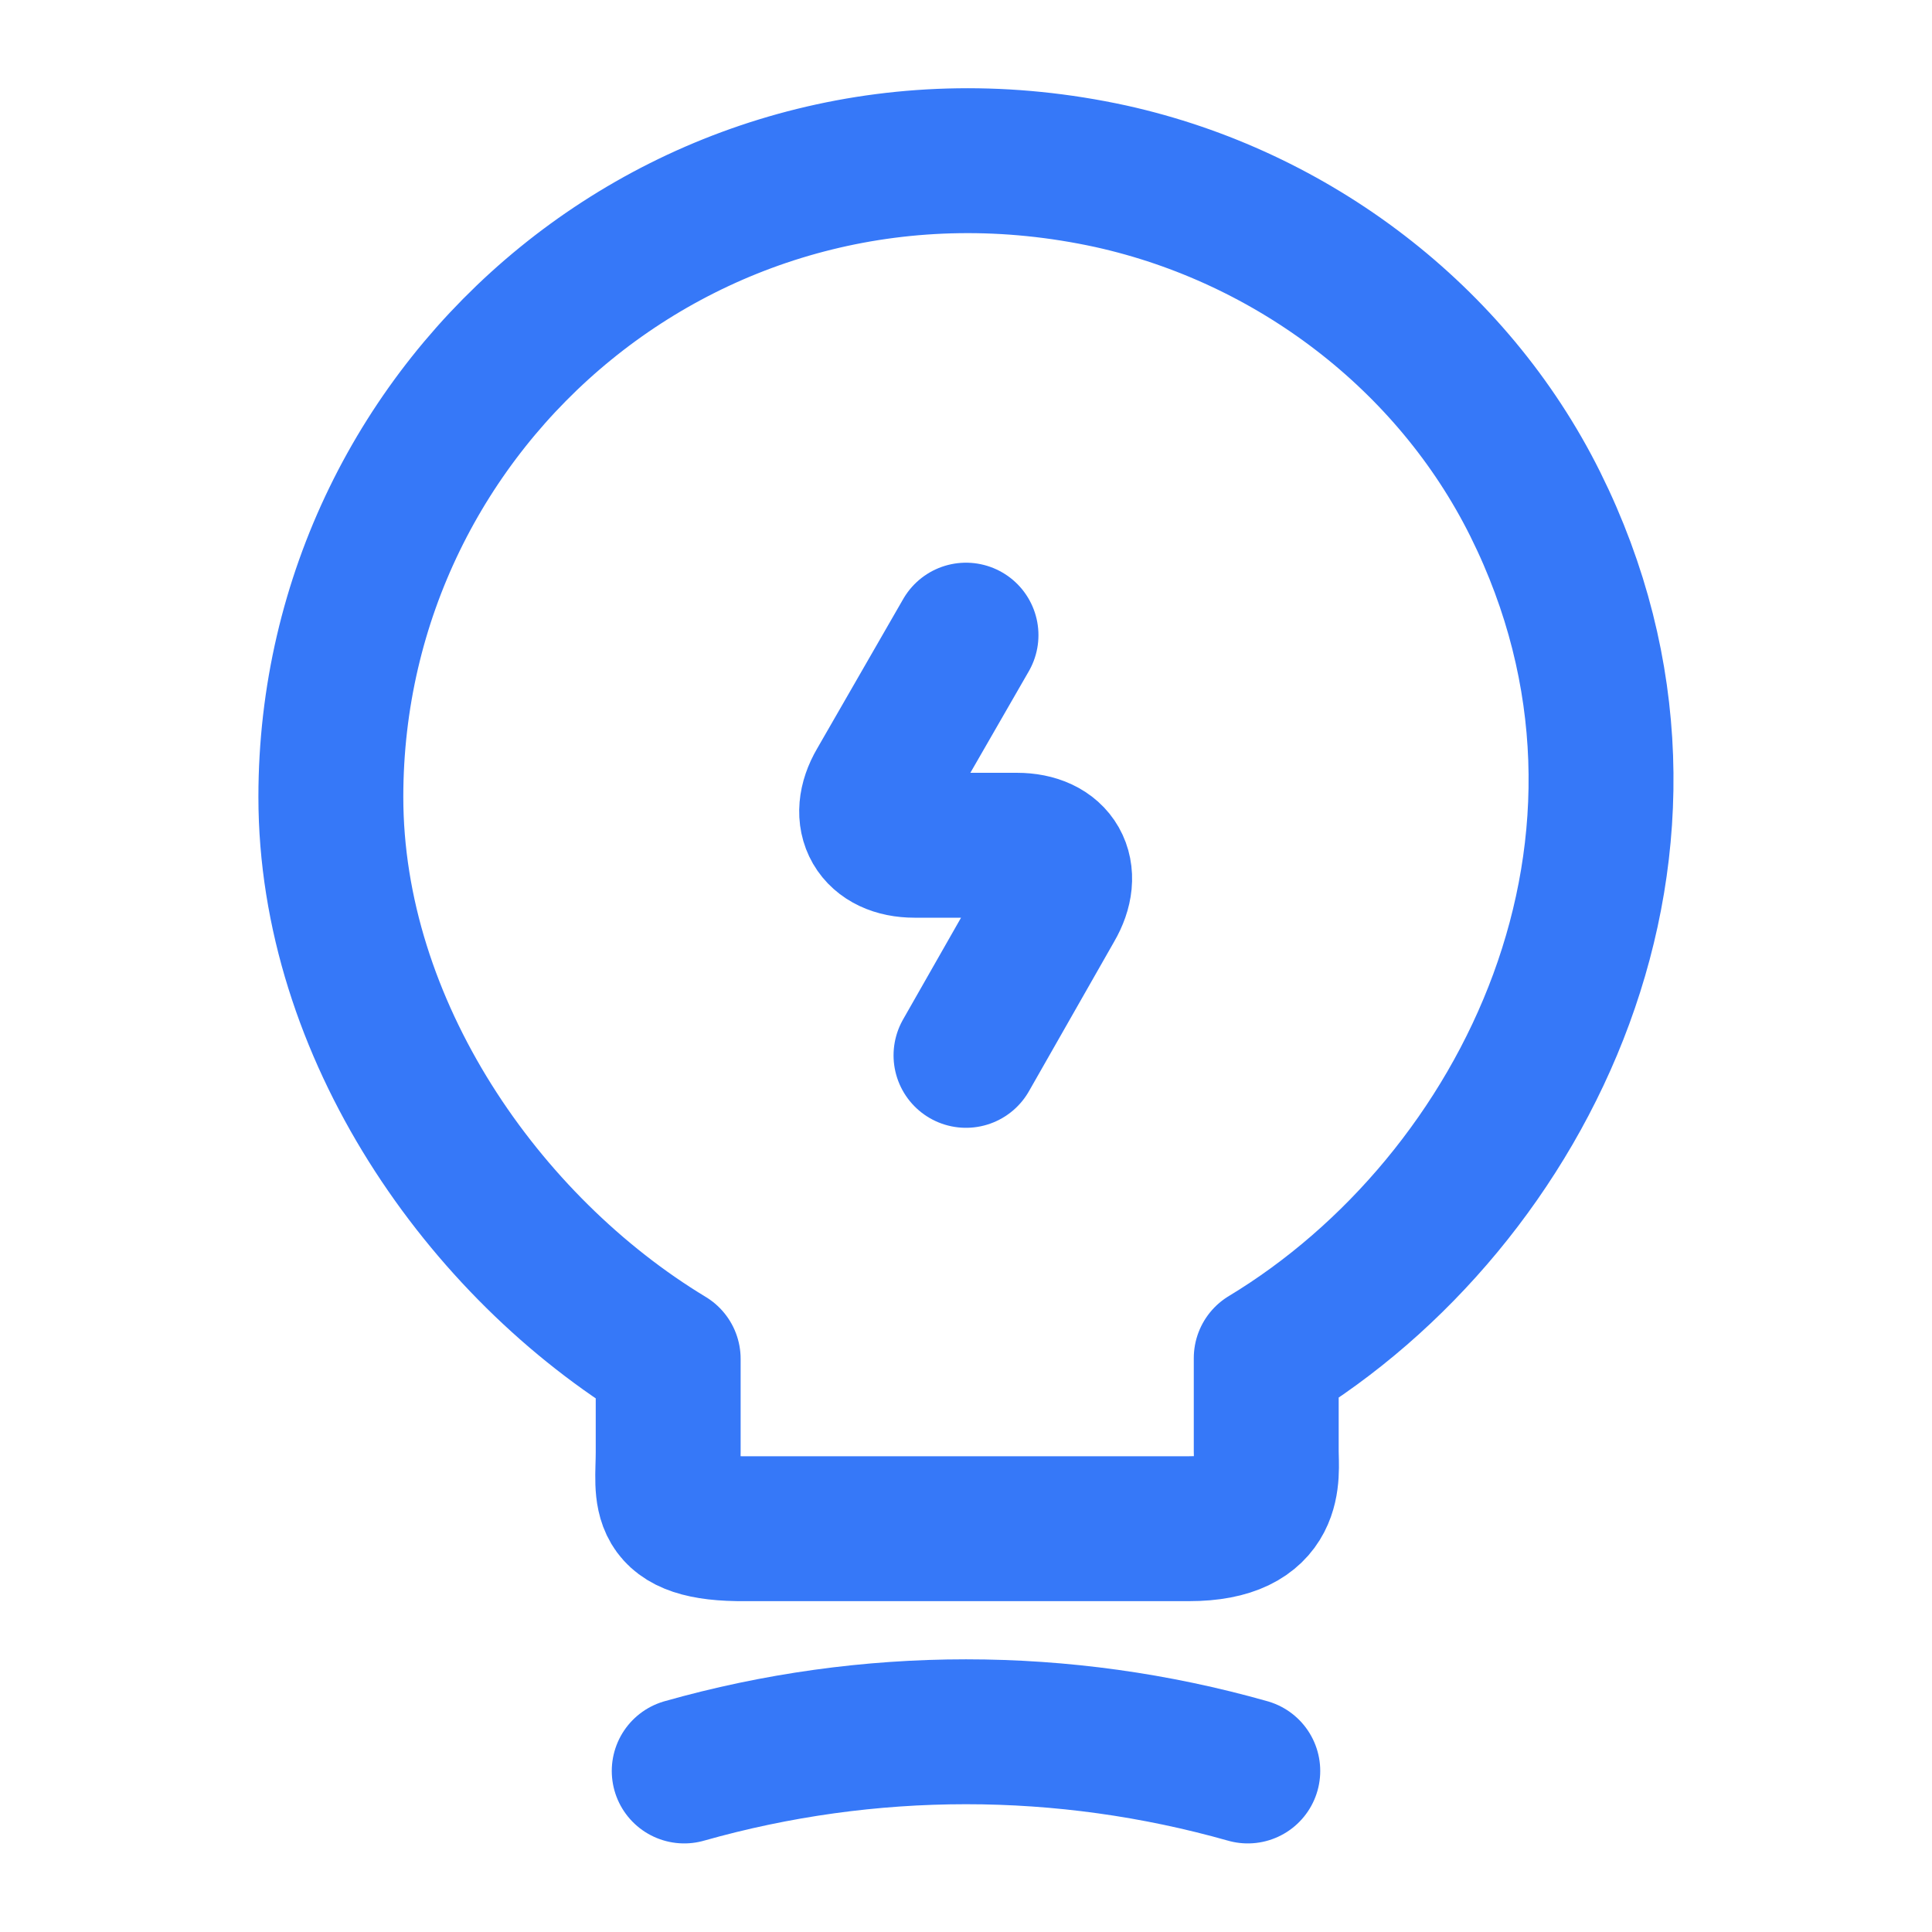
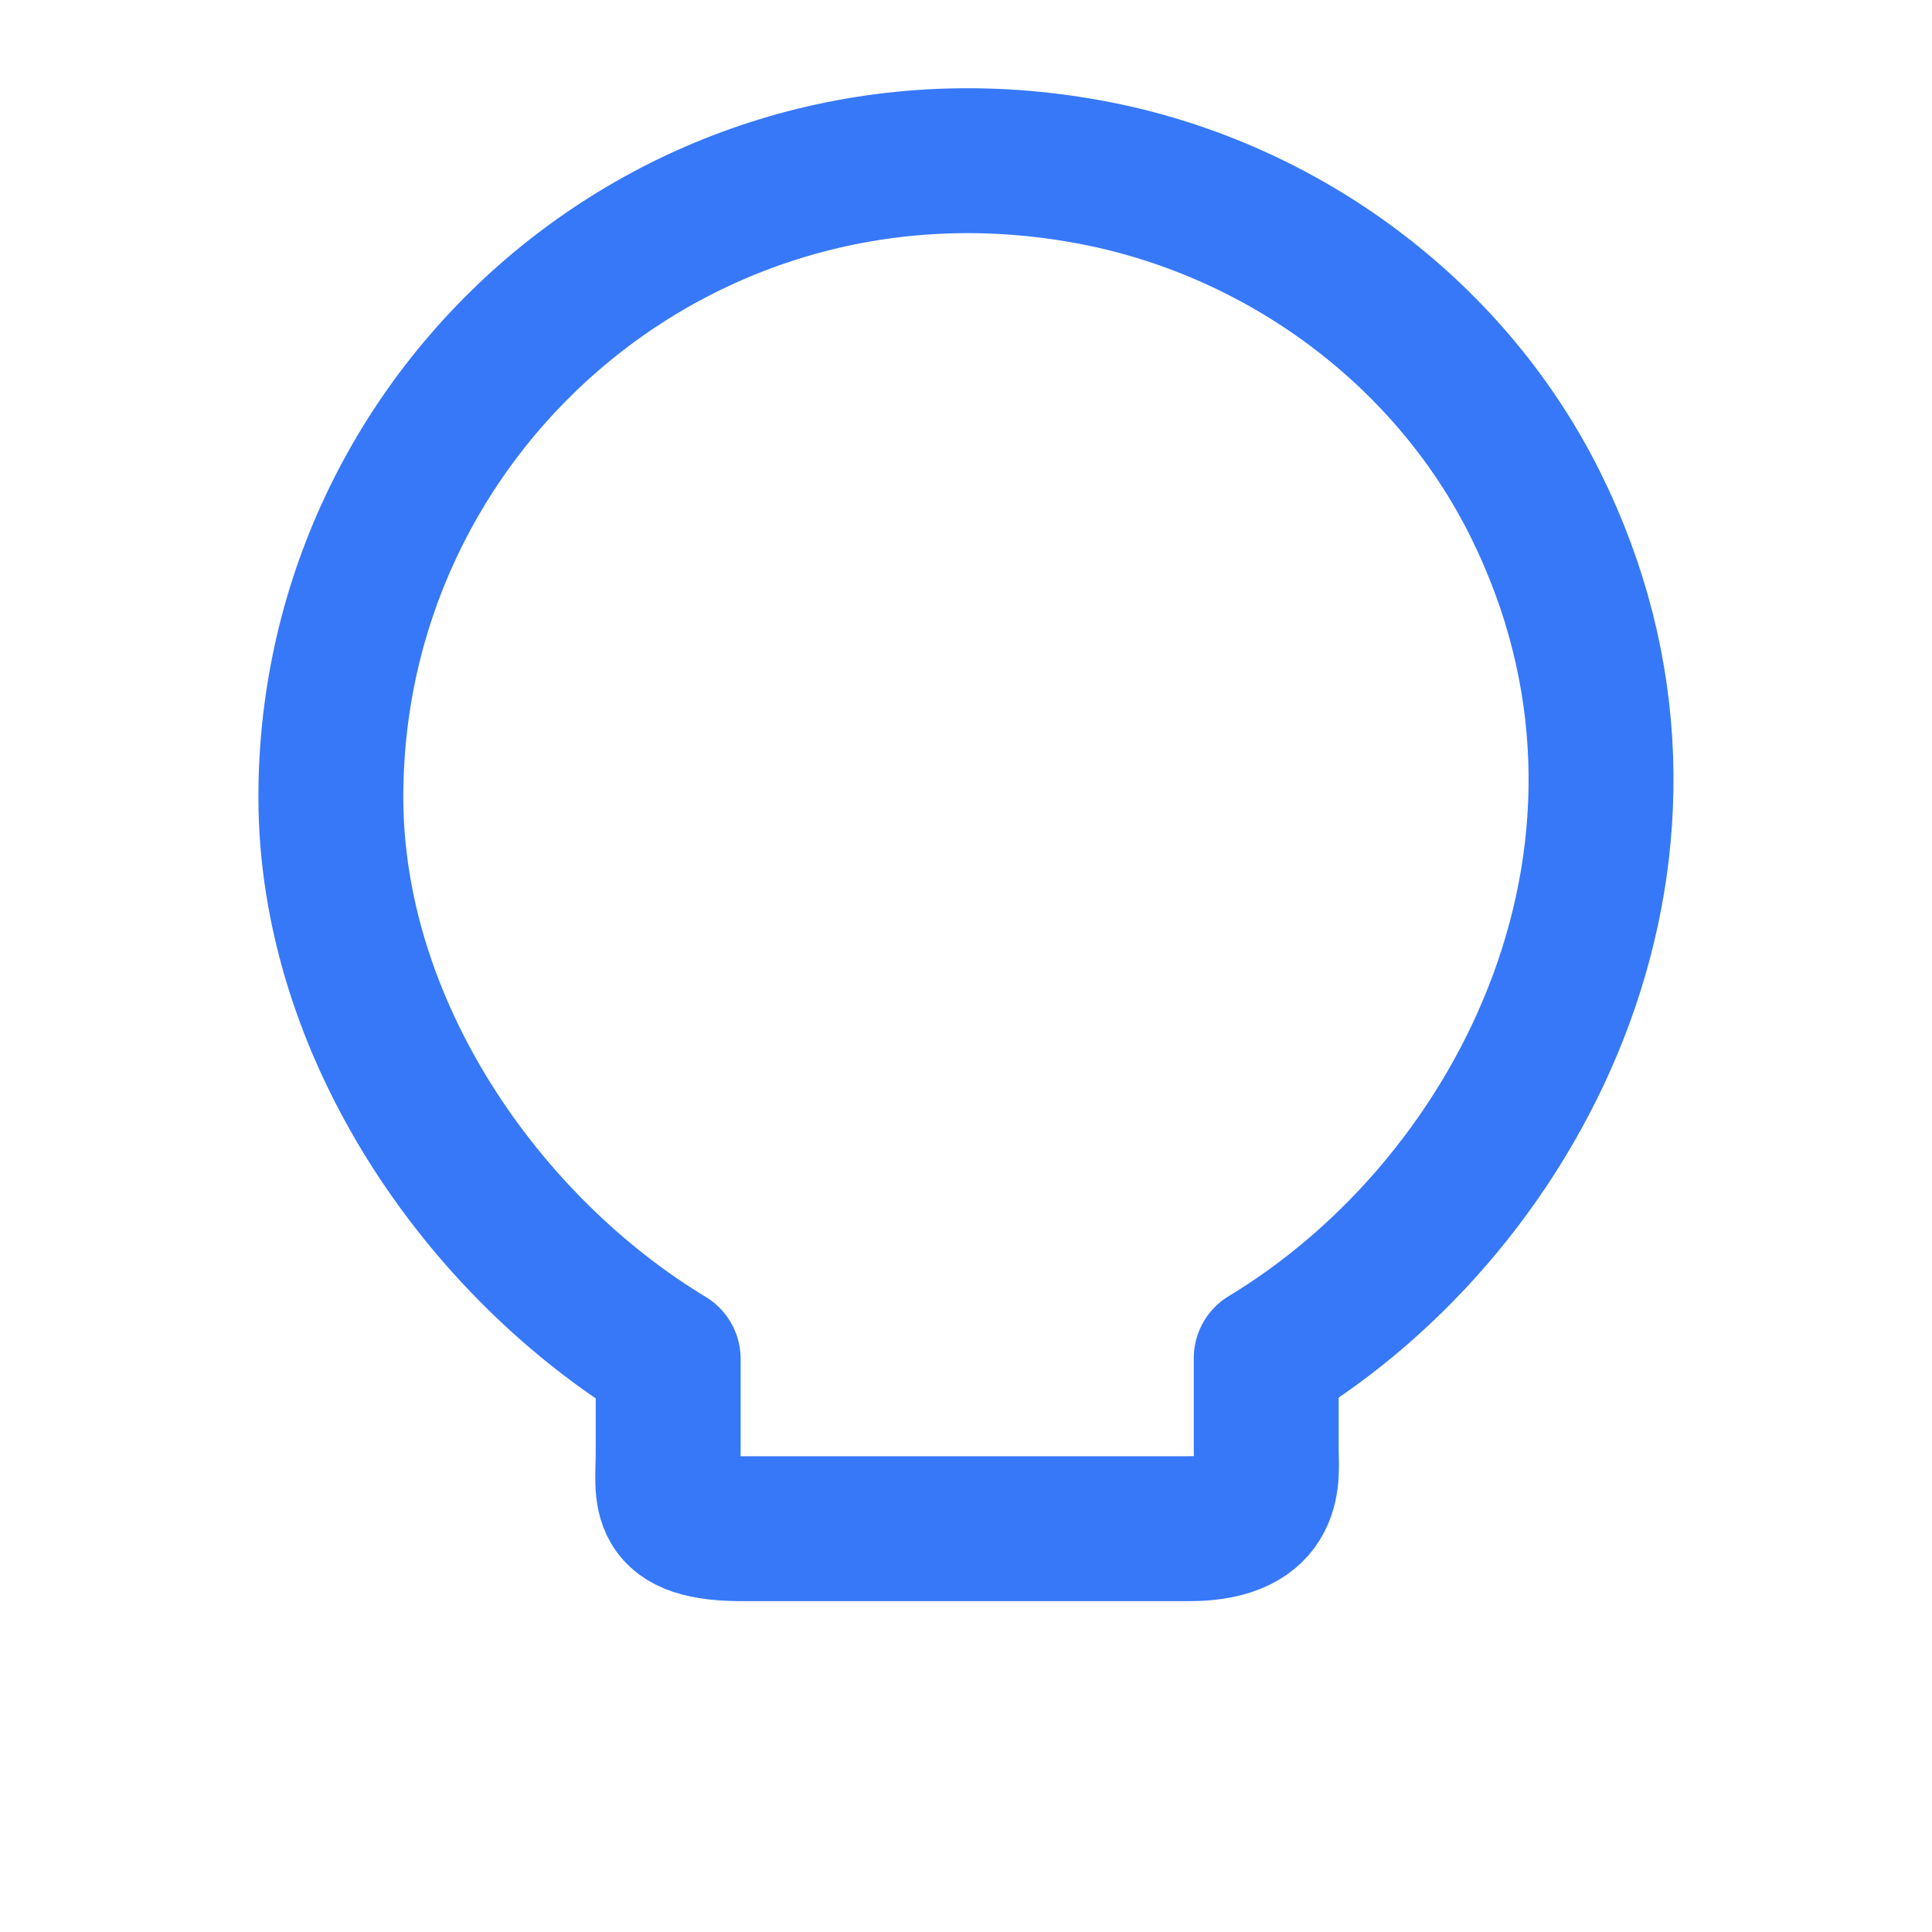
<svg xmlns="http://www.w3.org/2000/svg" width="20" height="20" viewBox="0 0 20 20" fill="none">
-   <path d="M10 6.575L9.108 8.125C8.908 8.467 9.075 8.75 9.467 8.75H10.525C10.925 8.75 11.083 9.033 10.883 9.375L10 10.925" stroke="#3678F8" stroke-width="1.5" stroke-linecap="round" stroke-linejoin="round" />
  <path d="M6.917 15.034V14.067C5 12.909 3.425 10.65 3.425 8.25C3.425 4.125 7.217 0.892 11.5 1.825C13.383 2.242 15.033 3.492 15.892 5.217C17.633 8.717 15.8 12.434 13.108 14.059V15.025C13.108 15.267 13.2 15.825 12.308 15.825H7.717C6.8 15.834 6.917 15.475 6.917 15.034Z" stroke="#3678F8" stroke-width="1.5" stroke-linecap="round" stroke-linejoin="round" />
-   <path d="M7.083 18.333C8.992 17.792 11.008 17.792 12.917 18.333" stroke="#3678F8" stroke-width="1.5" stroke-linecap="round" stroke-linejoin="round" />
</svg>